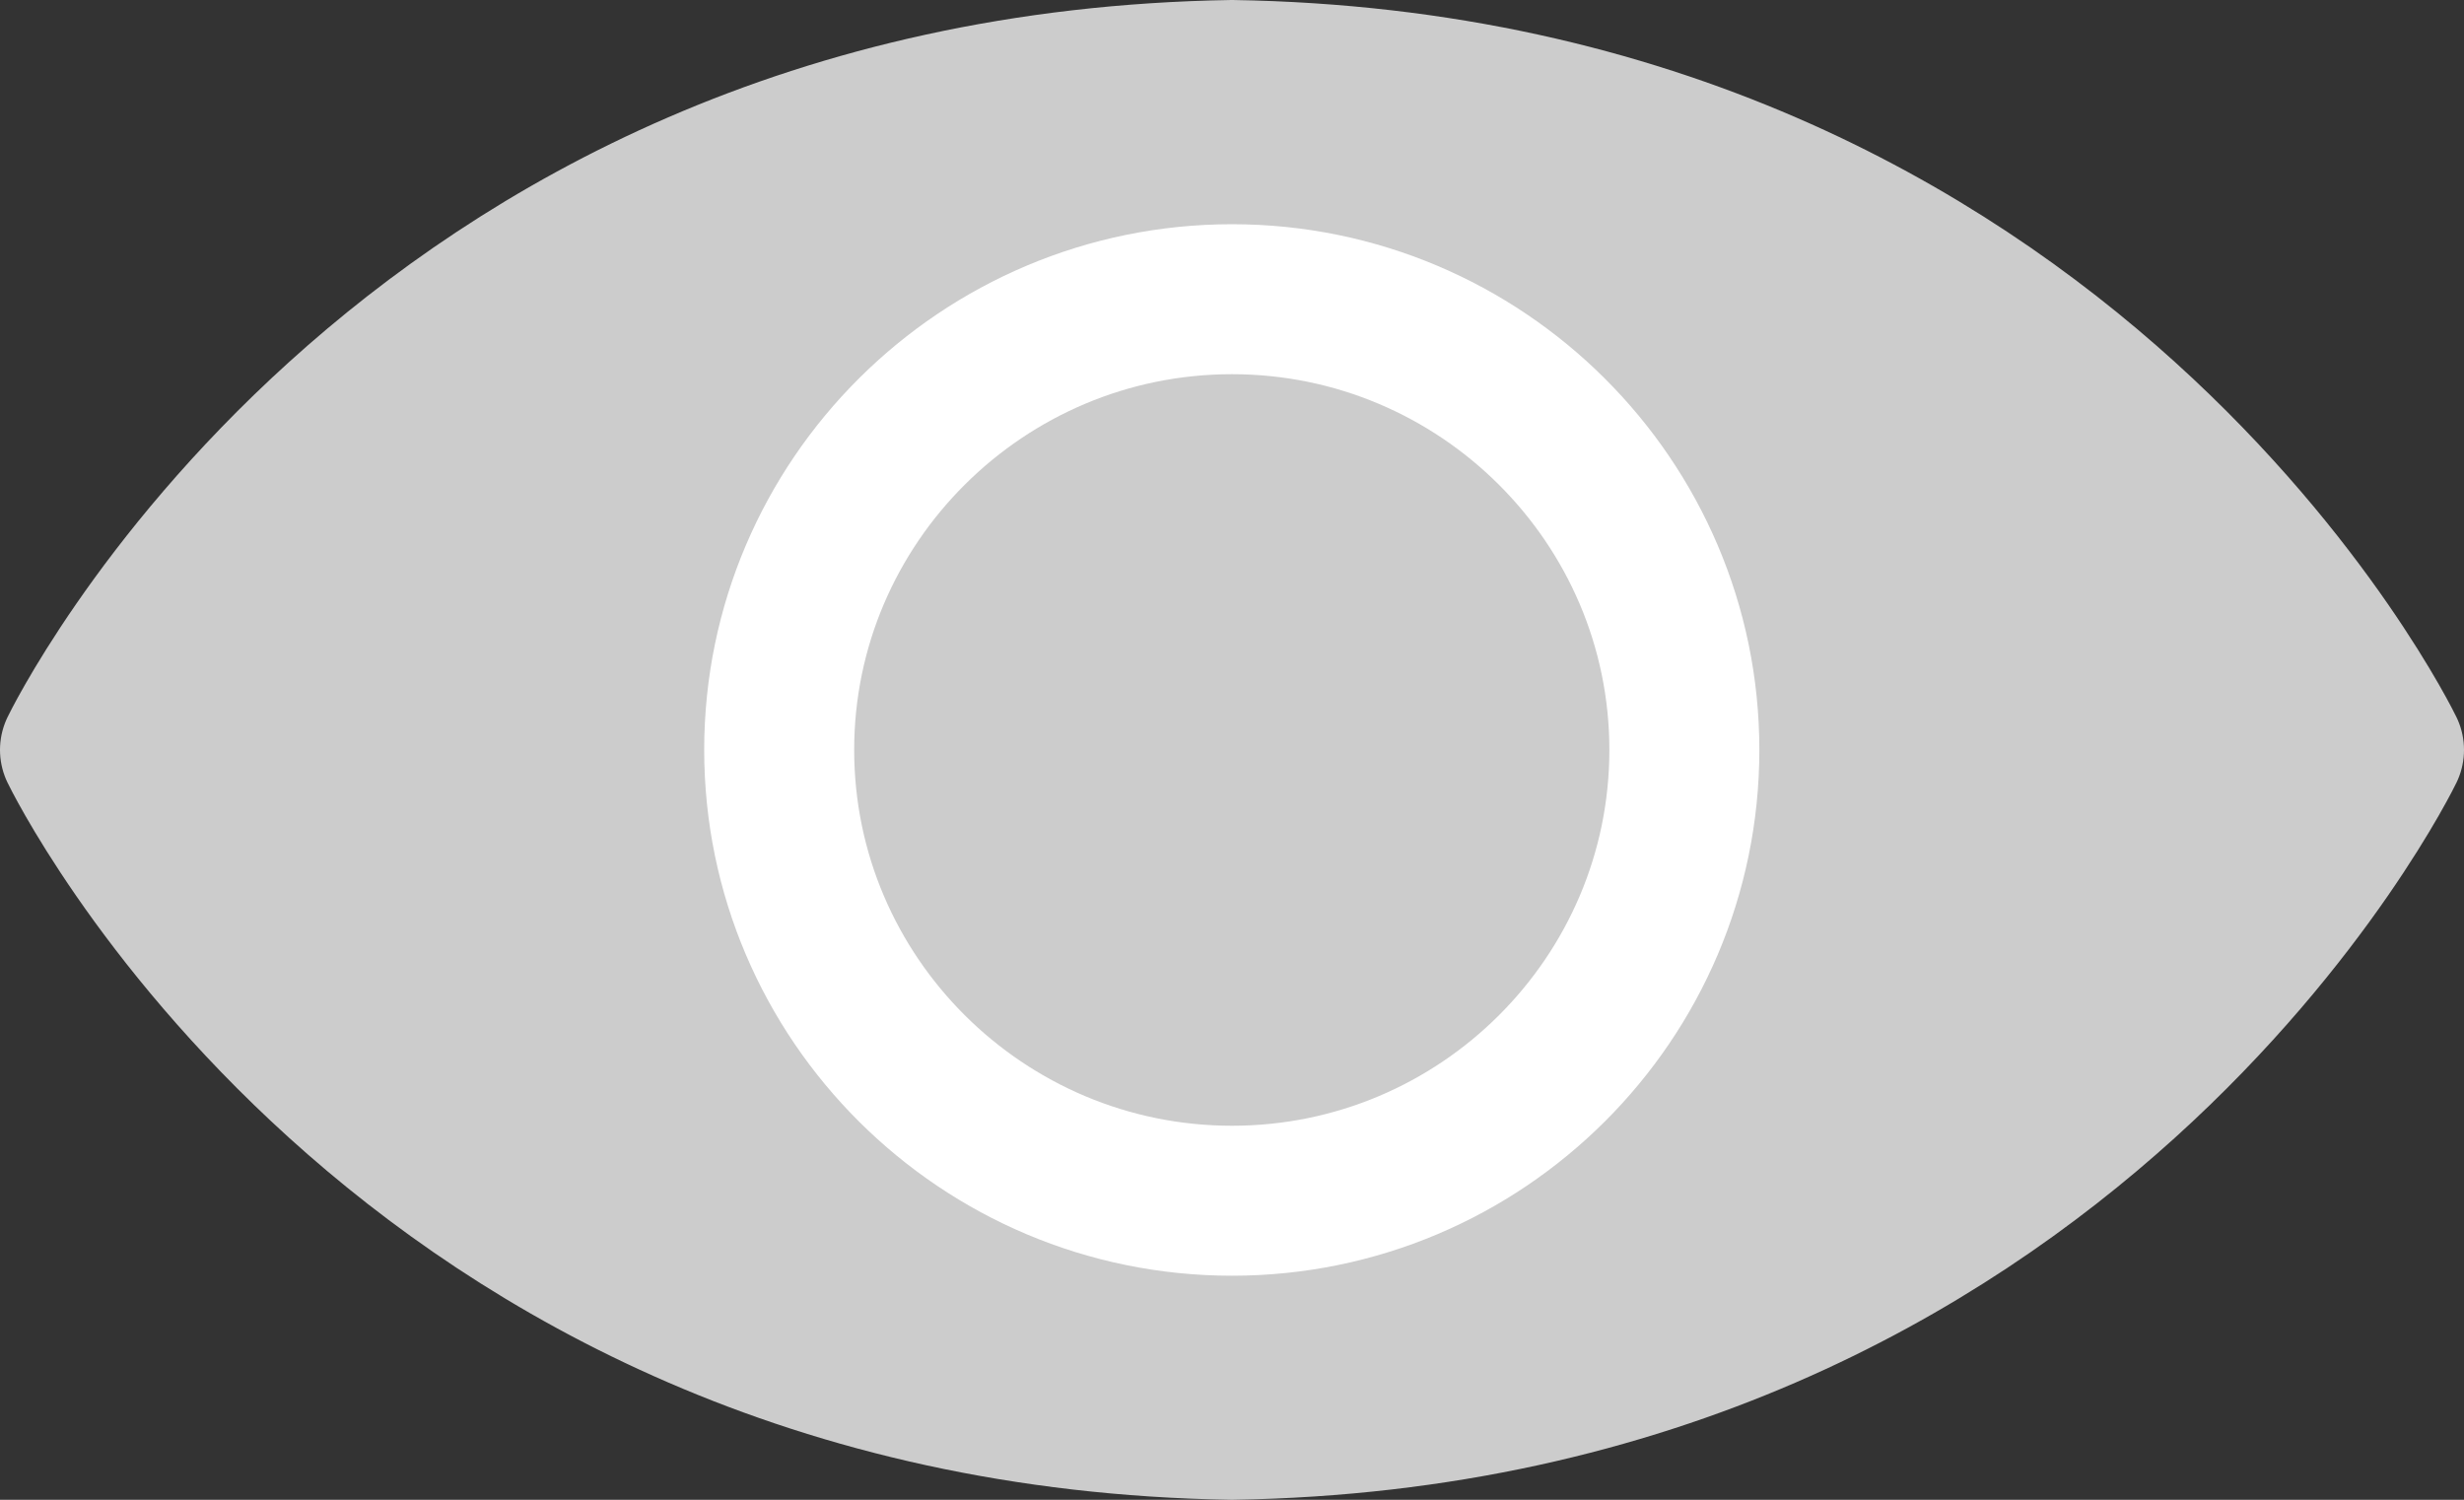
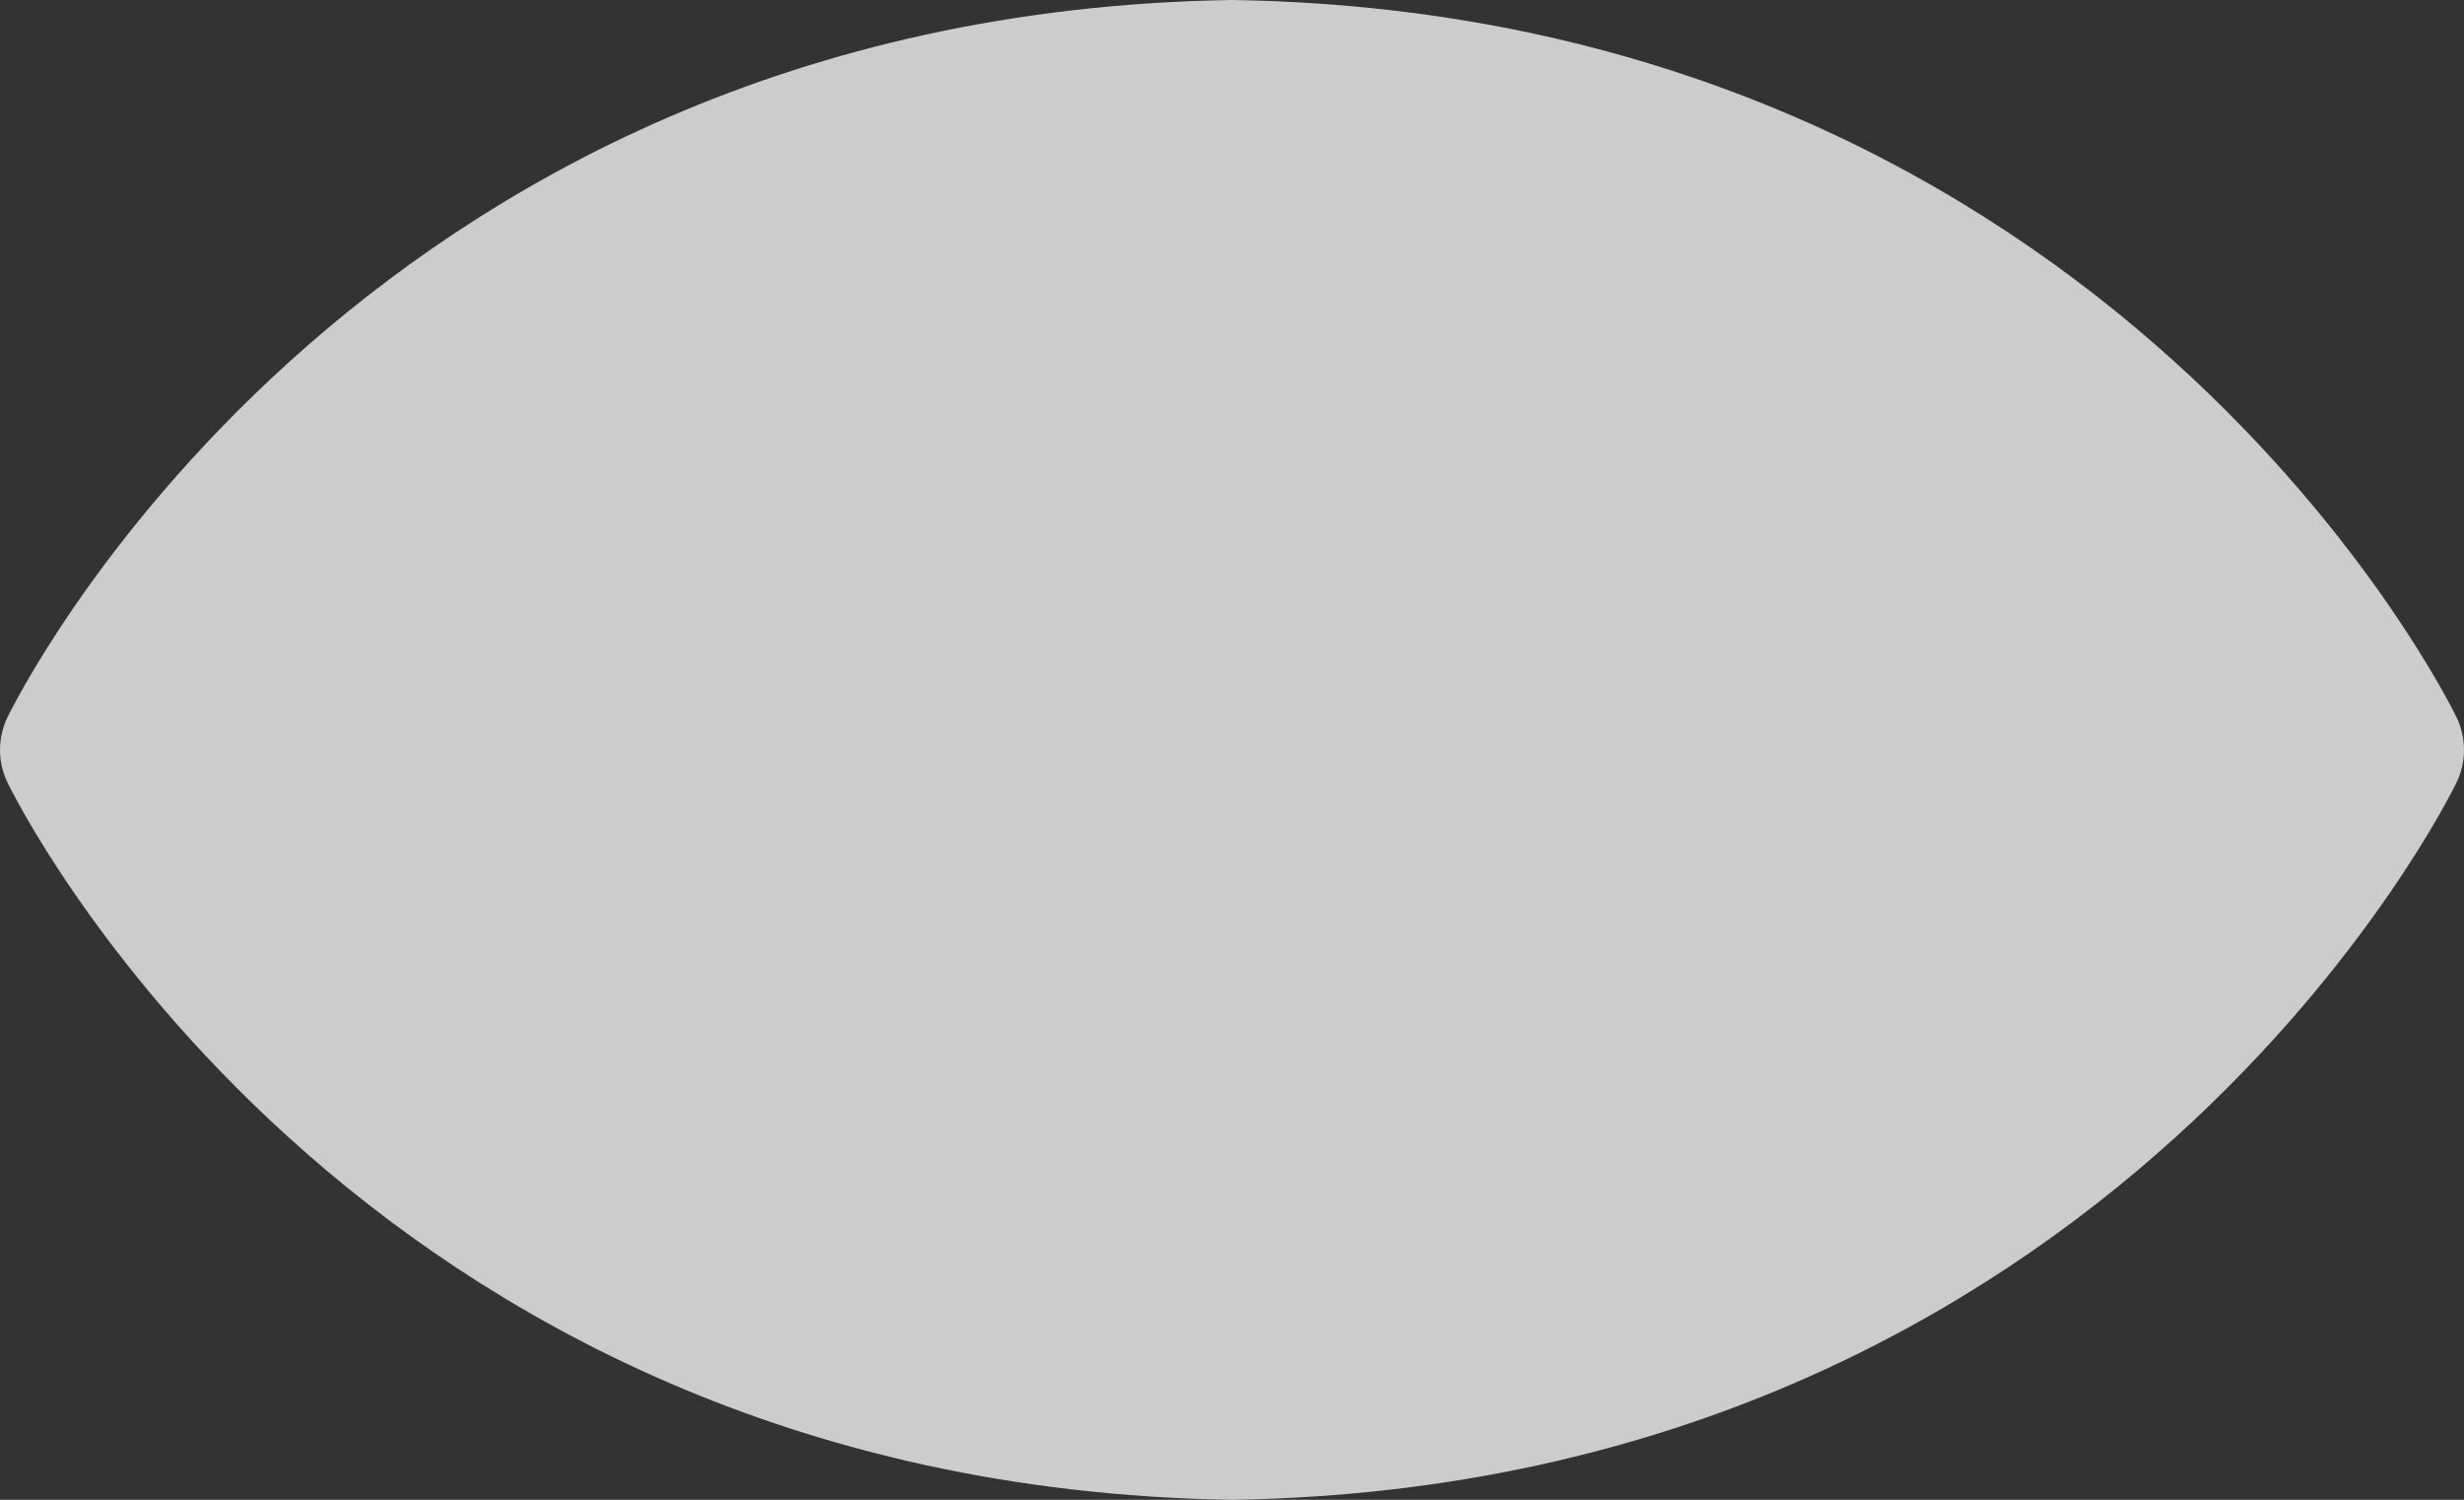
<svg xmlns="http://www.w3.org/2000/svg" version="1.1" id="레이어_1" x="0px" y="0px" width="16.428px" height="10px" viewBox="0 0 16.428 10" enable-background="new 0 0 16.428 10" xml:space="preserve">
  <rect x="0" y="0" width="16.428" height="10" fill="#333333" stroke="none" />
  <path fill="#CCCCCC" stroke="#CCCCCC" stroke-linecap="round" stroke-linejoin="round" stroke-miterlimit="10" d="M15.928,5  c0,0-2.132,4.41-7.714,4.5C2.632,9.41,0.5,5,0.5,5s2.132-4.41,7.714-4.5C13.796,0.59,15.928,5,15.928,5z" />
-   <path fill="none" stroke="#FFFFFF" stroke-linecap="round" stroke-linejoin="round" stroke-miterlimit="10" d="M8.214,8.006  C6.551,8.006,5.195,6.658,5.195,5c0-1.656,1.355-3.005,3.019-3.005c1.662,0,3.016,1.349,3.016,3.005  C11.23,6.656,9.879,8.006,8.214,8.006z" />
</svg>